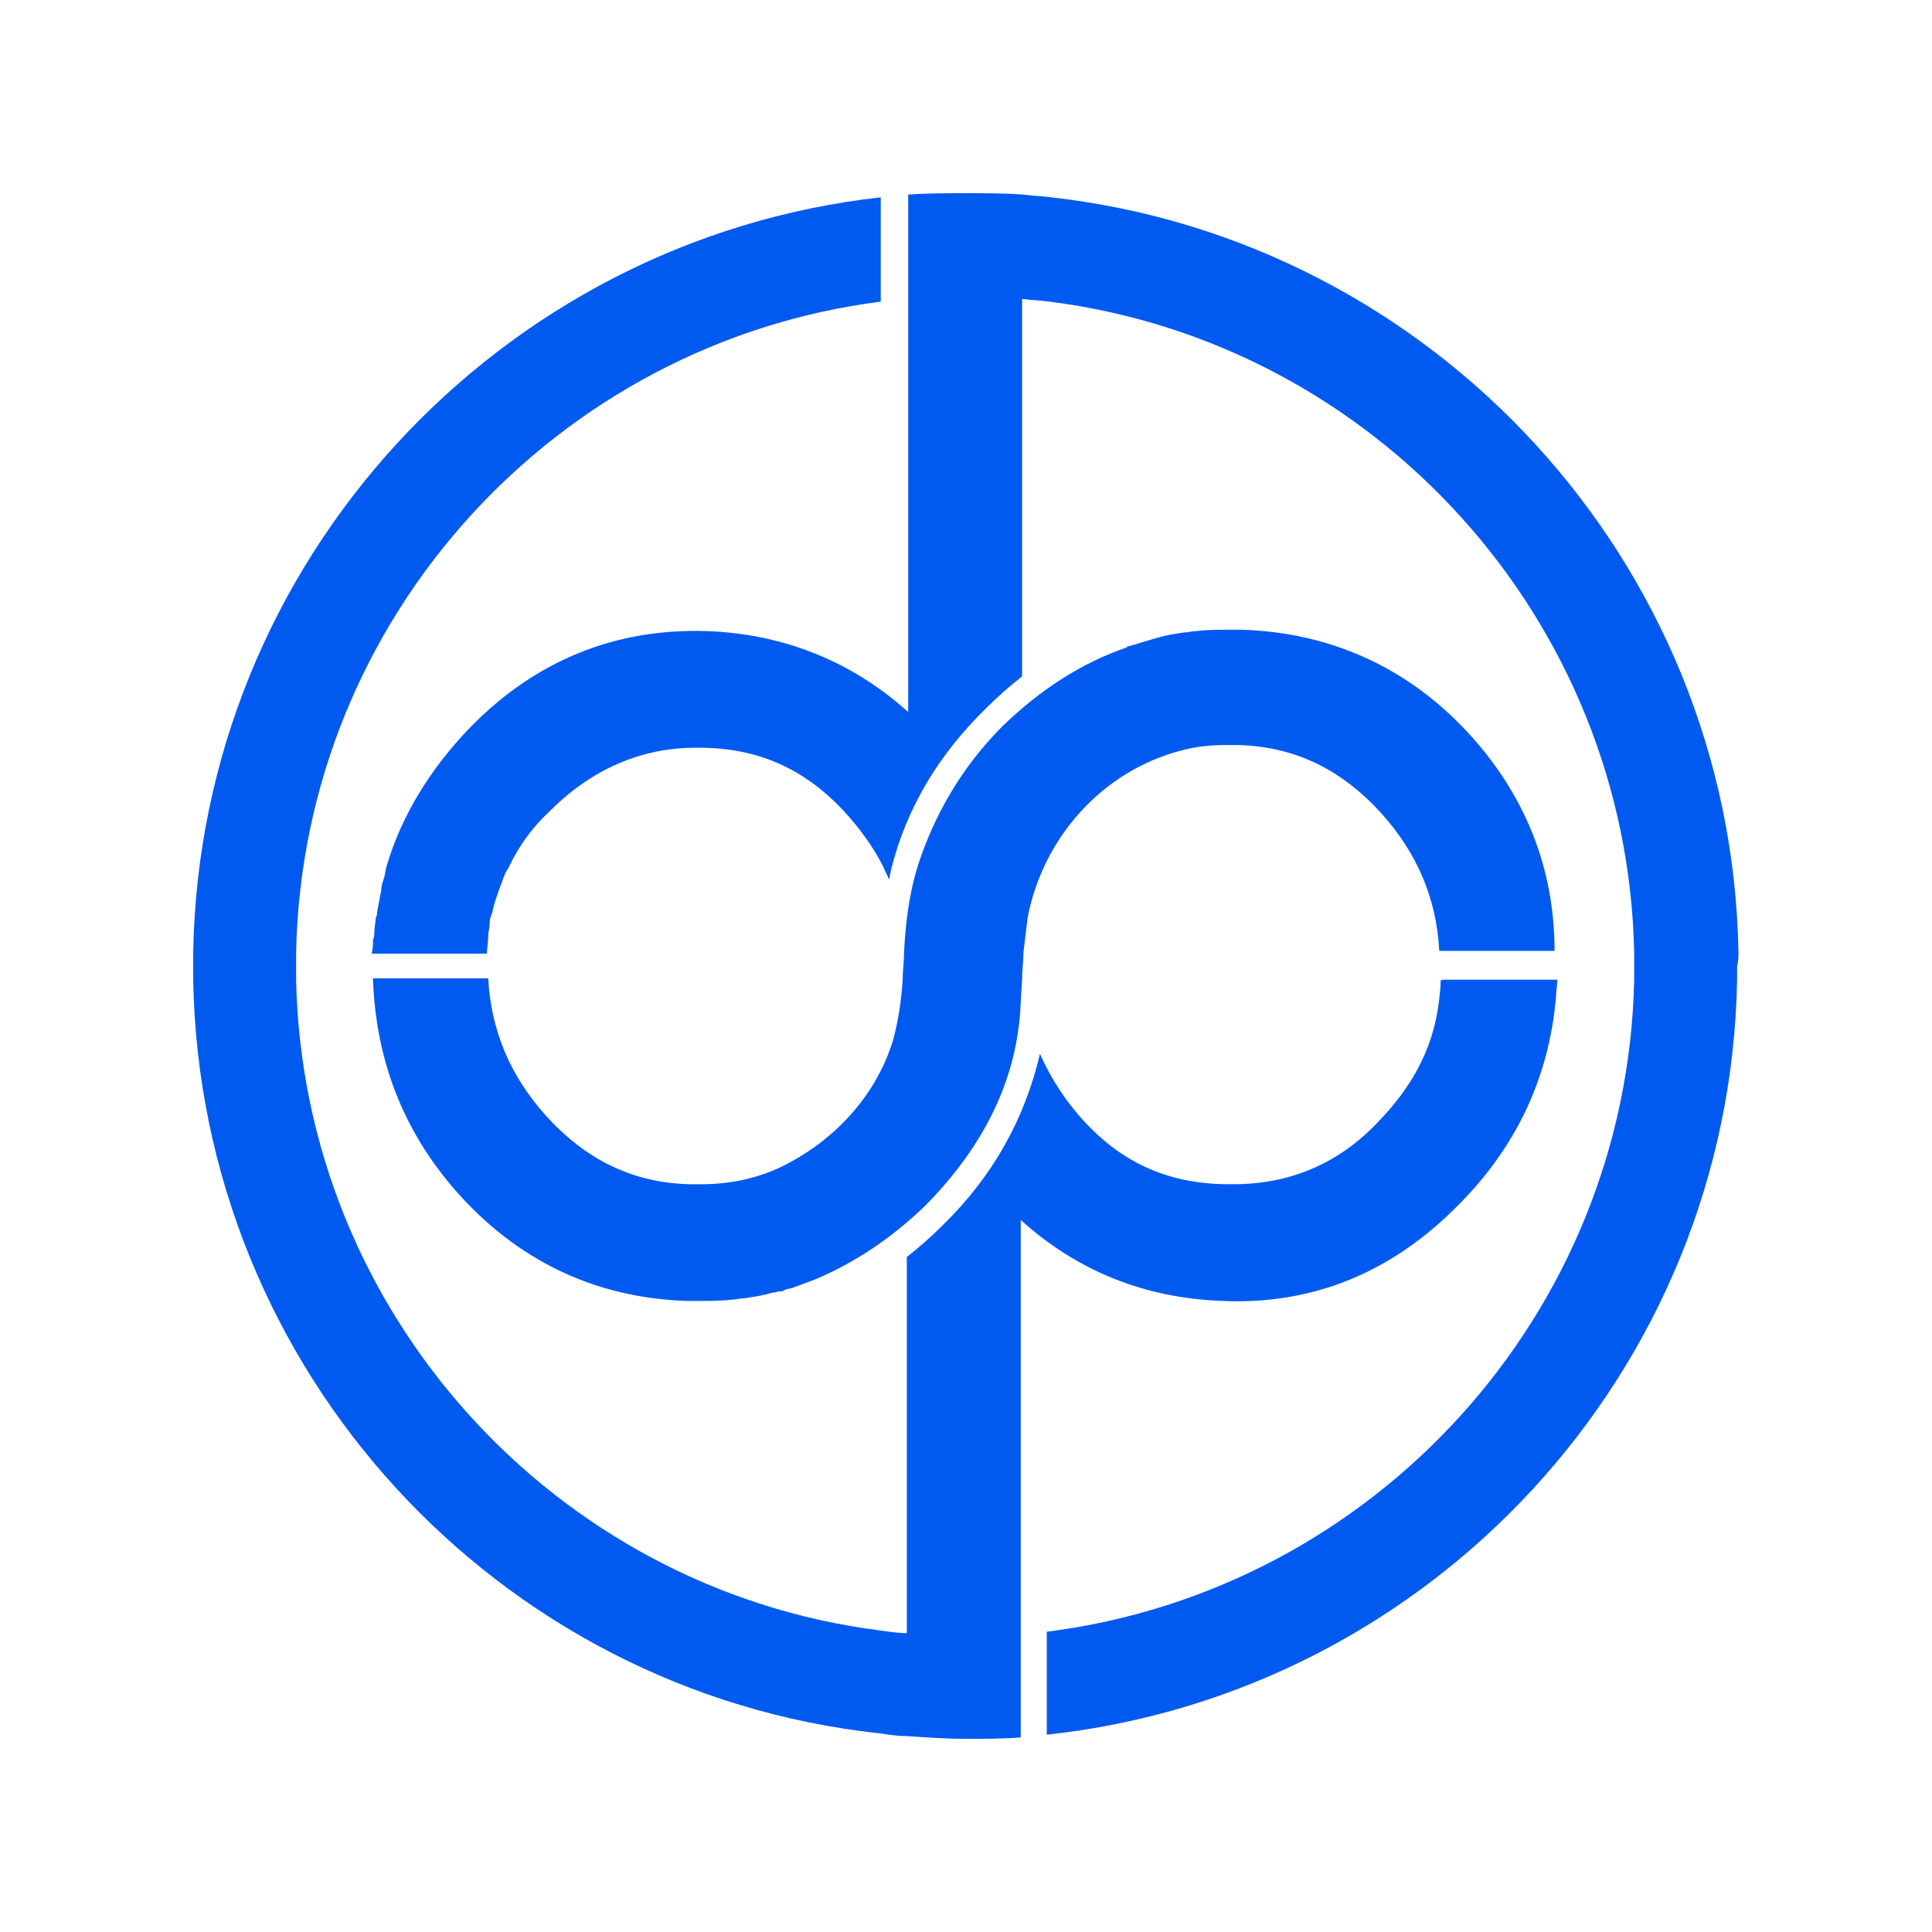
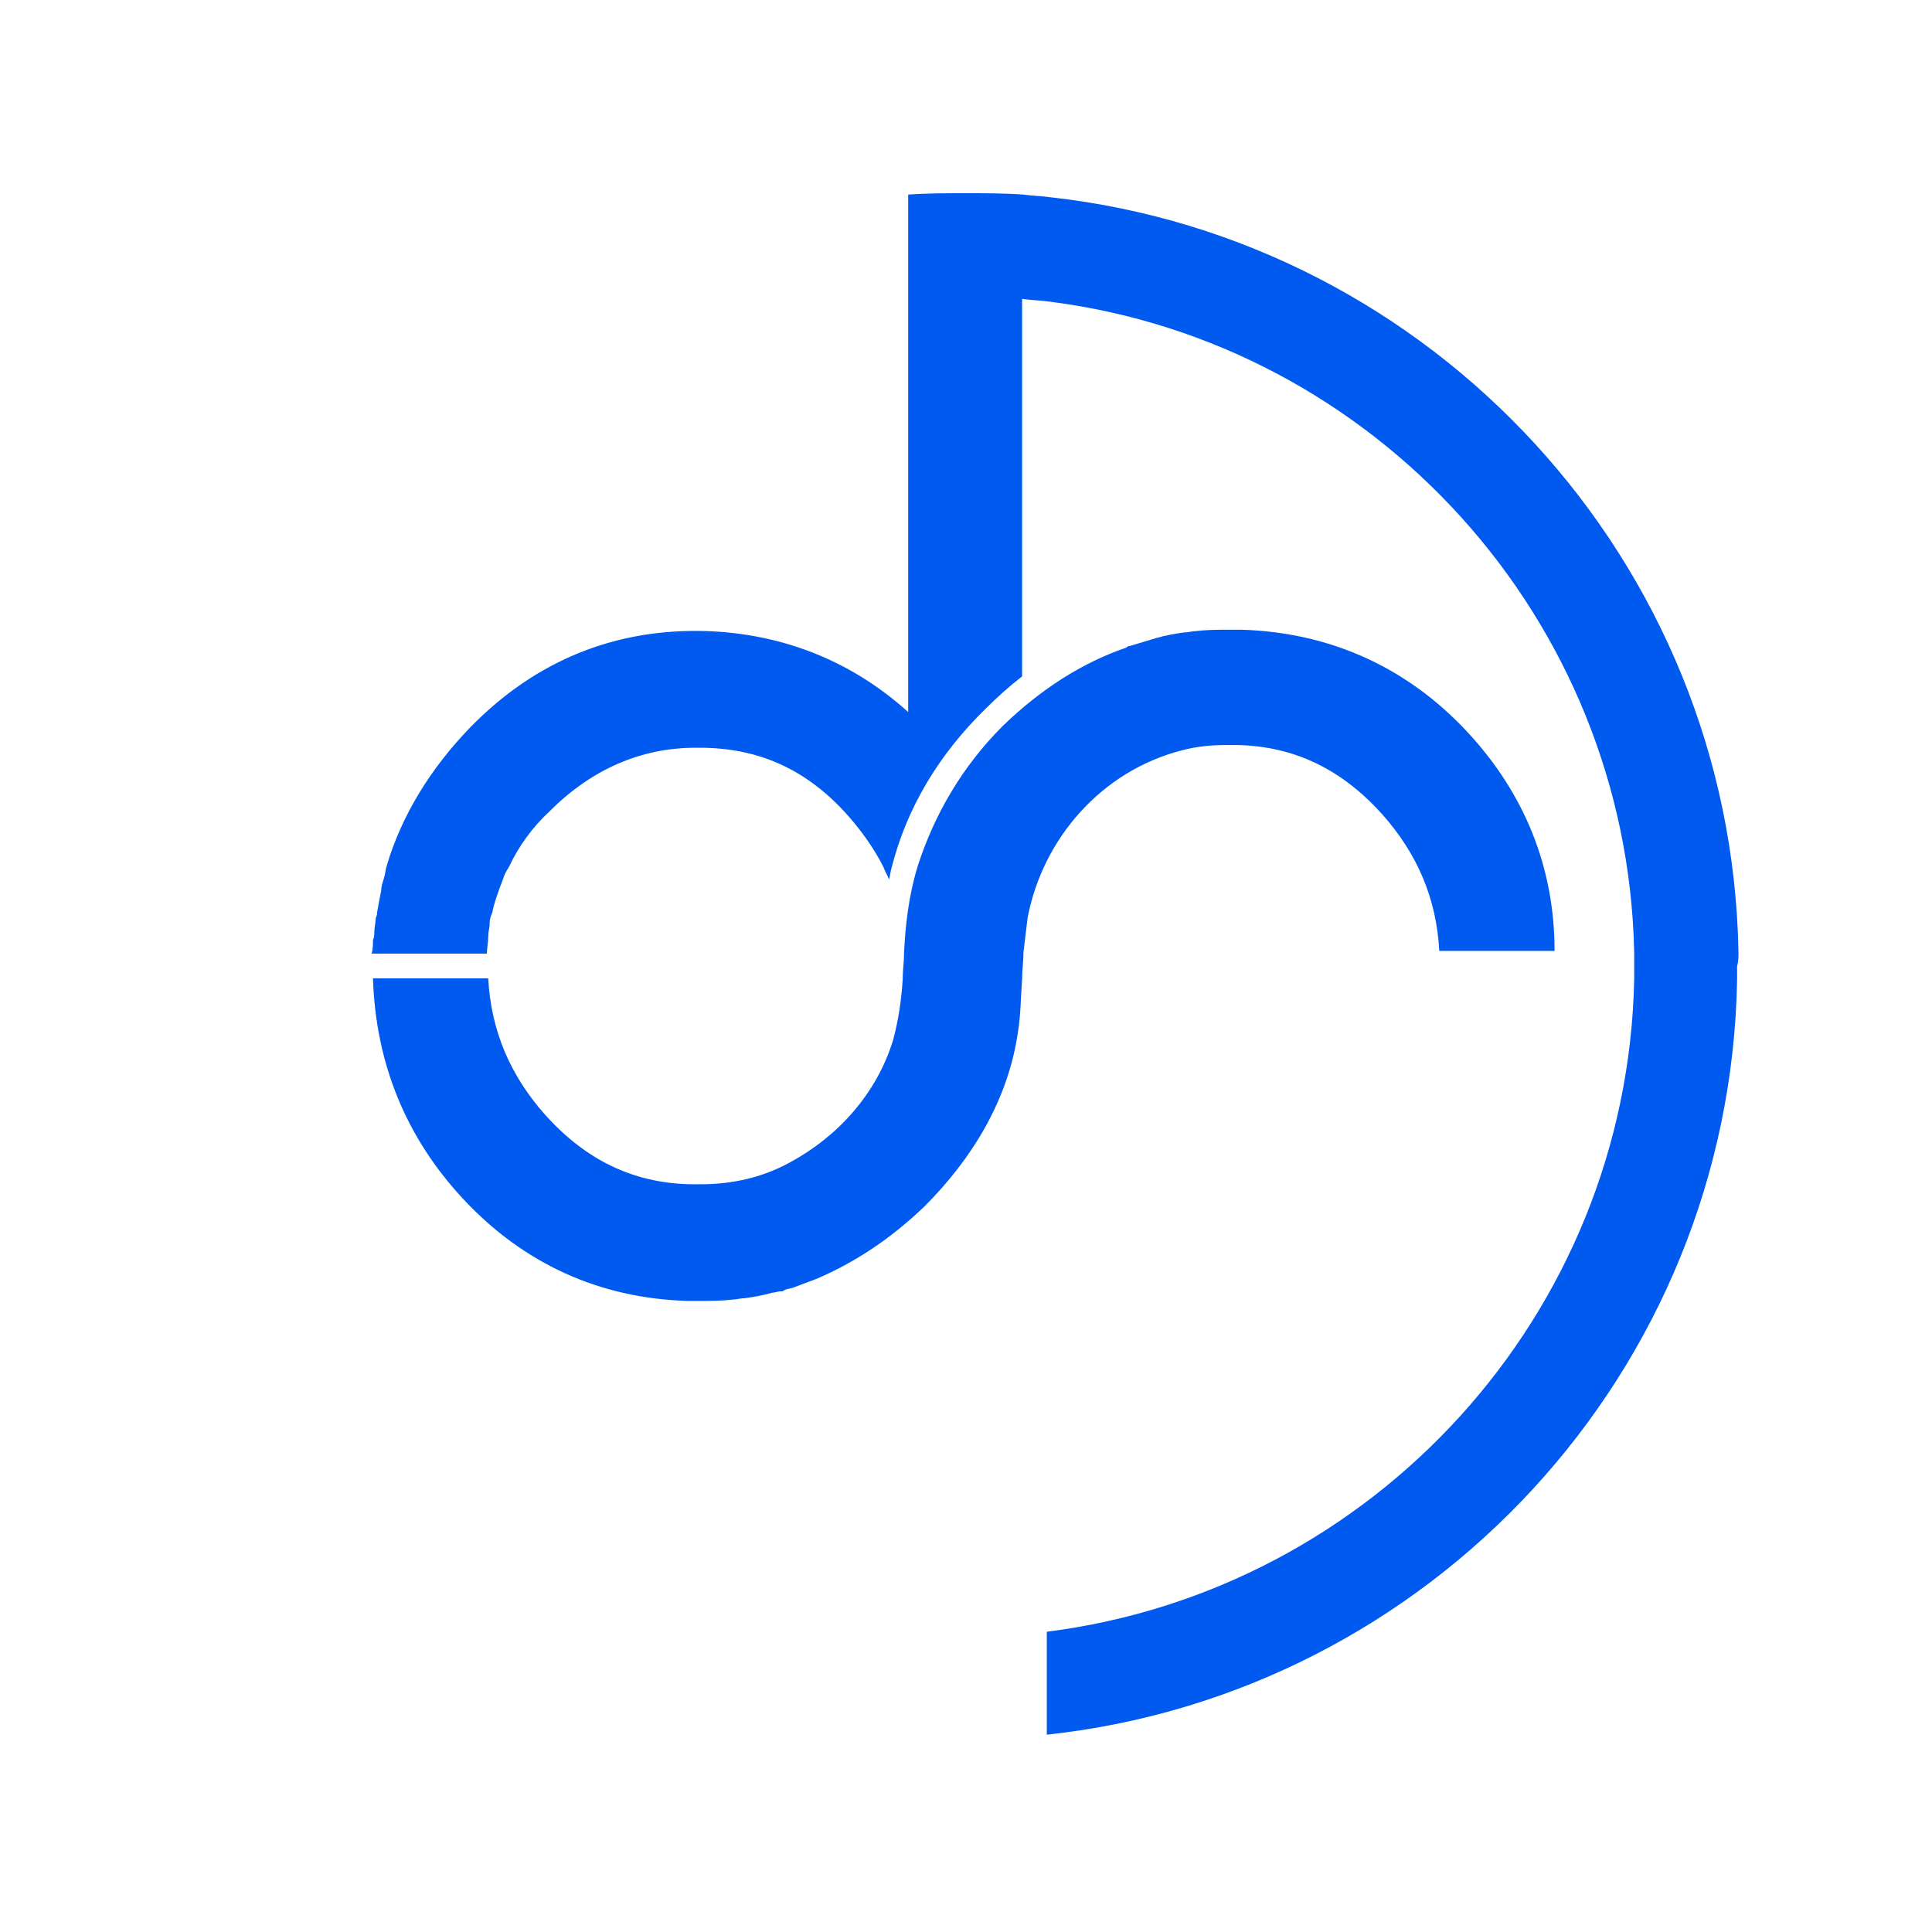
<svg xmlns="http://www.w3.org/2000/svg" width="100" height="100" viewBox="0 0 100 100" fill="none">
-   <path fill-rule="evenodd" clip-rule="evenodd" d="M74.64 50.71H80.606C80.606 50.995 80.535 51.35 80.535 51.634C80.18 55.755 78.476 59.378 75.492 62.362C72.083 65.843 67.963 67.549 63.275 67.335C59.226 67.193 55.745 65.772 52.833 63.144V89.929C51.909 90 50.915 90 49.991 90C48.926 90 47.931 89.929 46.937 89.858C46.44 89.858 46.014 89.787 45.516 89.716C25.769 87.584 10.355 70.959 10 50.71C10 50.497 10 50.213 10 50C10 49.787 10 49.502 10 49.289C10.355 29.041 25.84 12.415 45.587 10.213V15.613C28.824 17.744 15.683 31.954 15.327 49.289C15.327 49.502 15.327 49.787 15.327 50C15.327 50.213 15.327 50.497 15.327 50.71C15.683 67.975 28.753 82.255 45.516 84.387C46.014 84.458 46.44 84.529 46.937 84.529V65.062C47.576 64.564 48.216 63.996 48.784 63.428C51.412 60.87 53.046 57.886 53.827 54.547C54.395 55.826 55.177 57.033 56.171 58.099C58.231 60.302 60.646 61.296 63.63 61.296H63.843C66.755 61.296 69.312 60.231 71.372 58.028C73.006 56.323 74.072 54.476 74.427 52.202C74.498 51.705 74.569 51.208 74.569 50.71C74.64 50.781 74.64 50.781 74.64 50.71Z" fill="#005AF0" />
  <path fill-rule="evenodd" clip-rule="evenodd" d="M89.983 49.289C89.628 29.041 74.143 12.416 54.395 10.213C53.898 10.142 53.472 10.142 52.975 10.071C51.98 10 50.986 10 49.992 10C48.997 10 48.003 10 47.008 10.071V36.856C44.096 34.227 40.544 32.806 36.566 32.664C31.878 32.522 27.758 34.156 24.349 37.638C22.289 39.769 20.797 42.185 20.016 44.813C19.945 45.027 19.945 45.24 19.874 45.453C19.803 45.666 19.732 45.879 19.732 46.092C19.661 46.448 19.59 46.803 19.518 47.229C19.518 47.3 19.518 47.371 19.448 47.513C19.448 47.726 19.376 48.011 19.376 48.224C19.376 48.366 19.376 48.508 19.305 48.65C19.305 48.863 19.305 49.147 19.234 49.361H25.201C25.201 49.076 25.272 48.792 25.272 48.437C25.272 48.224 25.343 48.011 25.343 47.868C25.343 47.868 25.343 47.868 25.343 47.797C25.343 47.584 25.414 47.371 25.485 47.229C25.556 46.803 25.698 46.448 25.84 46.021C25.912 45.808 25.983 45.666 26.053 45.453C26.125 45.24 26.196 45.098 26.338 44.885C26.835 43.819 27.545 42.824 28.469 41.972C30.6 39.84 33.157 38.703 35.998 38.703H36.211C39.195 38.703 41.61 39.769 43.67 41.972C44.522 42.895 45.232 43.89 45.73 44.885C45.801 45.098 45.943 45.311 46.014 45.524C46.085 45.311 46.085 45.098 46.156 44.885C46.937 41.83 48.571 39.059 51.057 36.643C51.625 36.075 52.265 35.506 52.904 35.009V15.471C53.401 15.542 53.827 15.542 54.325 15.613C71.159 17.744 84.229 32.025 84.585 49.289C84.585 49.503 84.585 49.787 84.585 50C84.585 50.213 84.585 50.497 84.585 50.711C84.229 68.046 71.088 82.327 54.182 84.458V89.787C74.001 87.655 89.557 71.03 89.912 50.711C89.912 50.497 89.912 50.213 89.912 50C89.983 49.787 89.983 49.503 89.983 49.289Z" fill="#005AF0" />
  <path fill-rule="evenodd" clip-rule="evenodd" d="M75.918 37.851C72.792 34.512 68.815 32.736 64.268 32.594C64.055 32.594 63.842 32.594 63.629 32.594C63.061 32.594 62.493 32.594 61.924 32.665C61.711 32.665 61.498 32.736 61.285 32.736C60.788 32.807 60.361 32.878 59.864 33.02C59.367 33.162 58.941 33.304 58.444 33.446C58.373 33.446 58.373 33.446 58.302 33.517C56.029 34.299 53.898 35.649 51.909 37.567C49.778 39.698 48.357 42.185 47.505 44.814C47.008 46.448 46.865 47.94 46.794 49.29C46.794 49.787 46.723 50.214 46.723 50.711C46.652 51.777 46.51 52.771 46.226 53.837C45.374 56.608 43.385 58.81 40.899 60.16C39.478 60.942 37.915 61.297 36.281 61.297C36.068 61.297 35.926 61.297 35.713 61.297C32.73 61.226 30.315 60.018 28.255 57.745C26.408 55.684 25.413 53.34 25.271 50.64H19.305C19.447 55.045 21.009 58.881 23.993 62.079C27.118 65.418 31.025 67.194 35.571 67.336C35.784 67.336 35.997 67.336 36.211 67.336C36.779 67.336 37.347 67.336 37.915 67.265C38.128 67.265 38.341 67.194 38.555 67.194C39.052 67.123 39.478 67.052 39.975 66.91C40.117 66.91 40.259 66.839 40.401 66.839C40.472 66.839 40.543 66.839 40.615 66.768C40.757 66.697 40.97 66.697 41.112 66.626C41.467 66.484 41.893 66.341 42.248 66.199C44.237 65.347 46.084 64.139 47.86 62.434C50.346 59.947 52.193 56.892 52.69 53.411C52.832 52.558 52.832 51.635 52.903 50.711C52.903 50.214 52.974 49.787 52.974 49.29C53.045 48.722 53.116 48.082 53.187 47.514C53.969 43.393 57.023 39.912 61.143 38.846C61.924 38.633 62.706 38.562 63.487 38.562C63.7 38.562 63.842 38.562 64.055 38.562C67.039 38.633 69.454 39.84 71.514 42.114C73.361 44.175 74.355 46.519 74.497 49.219H80.464C80.464 44.885 78.901 41.048 75.918 37.851Z" fill="#005AF0" />
</svg>